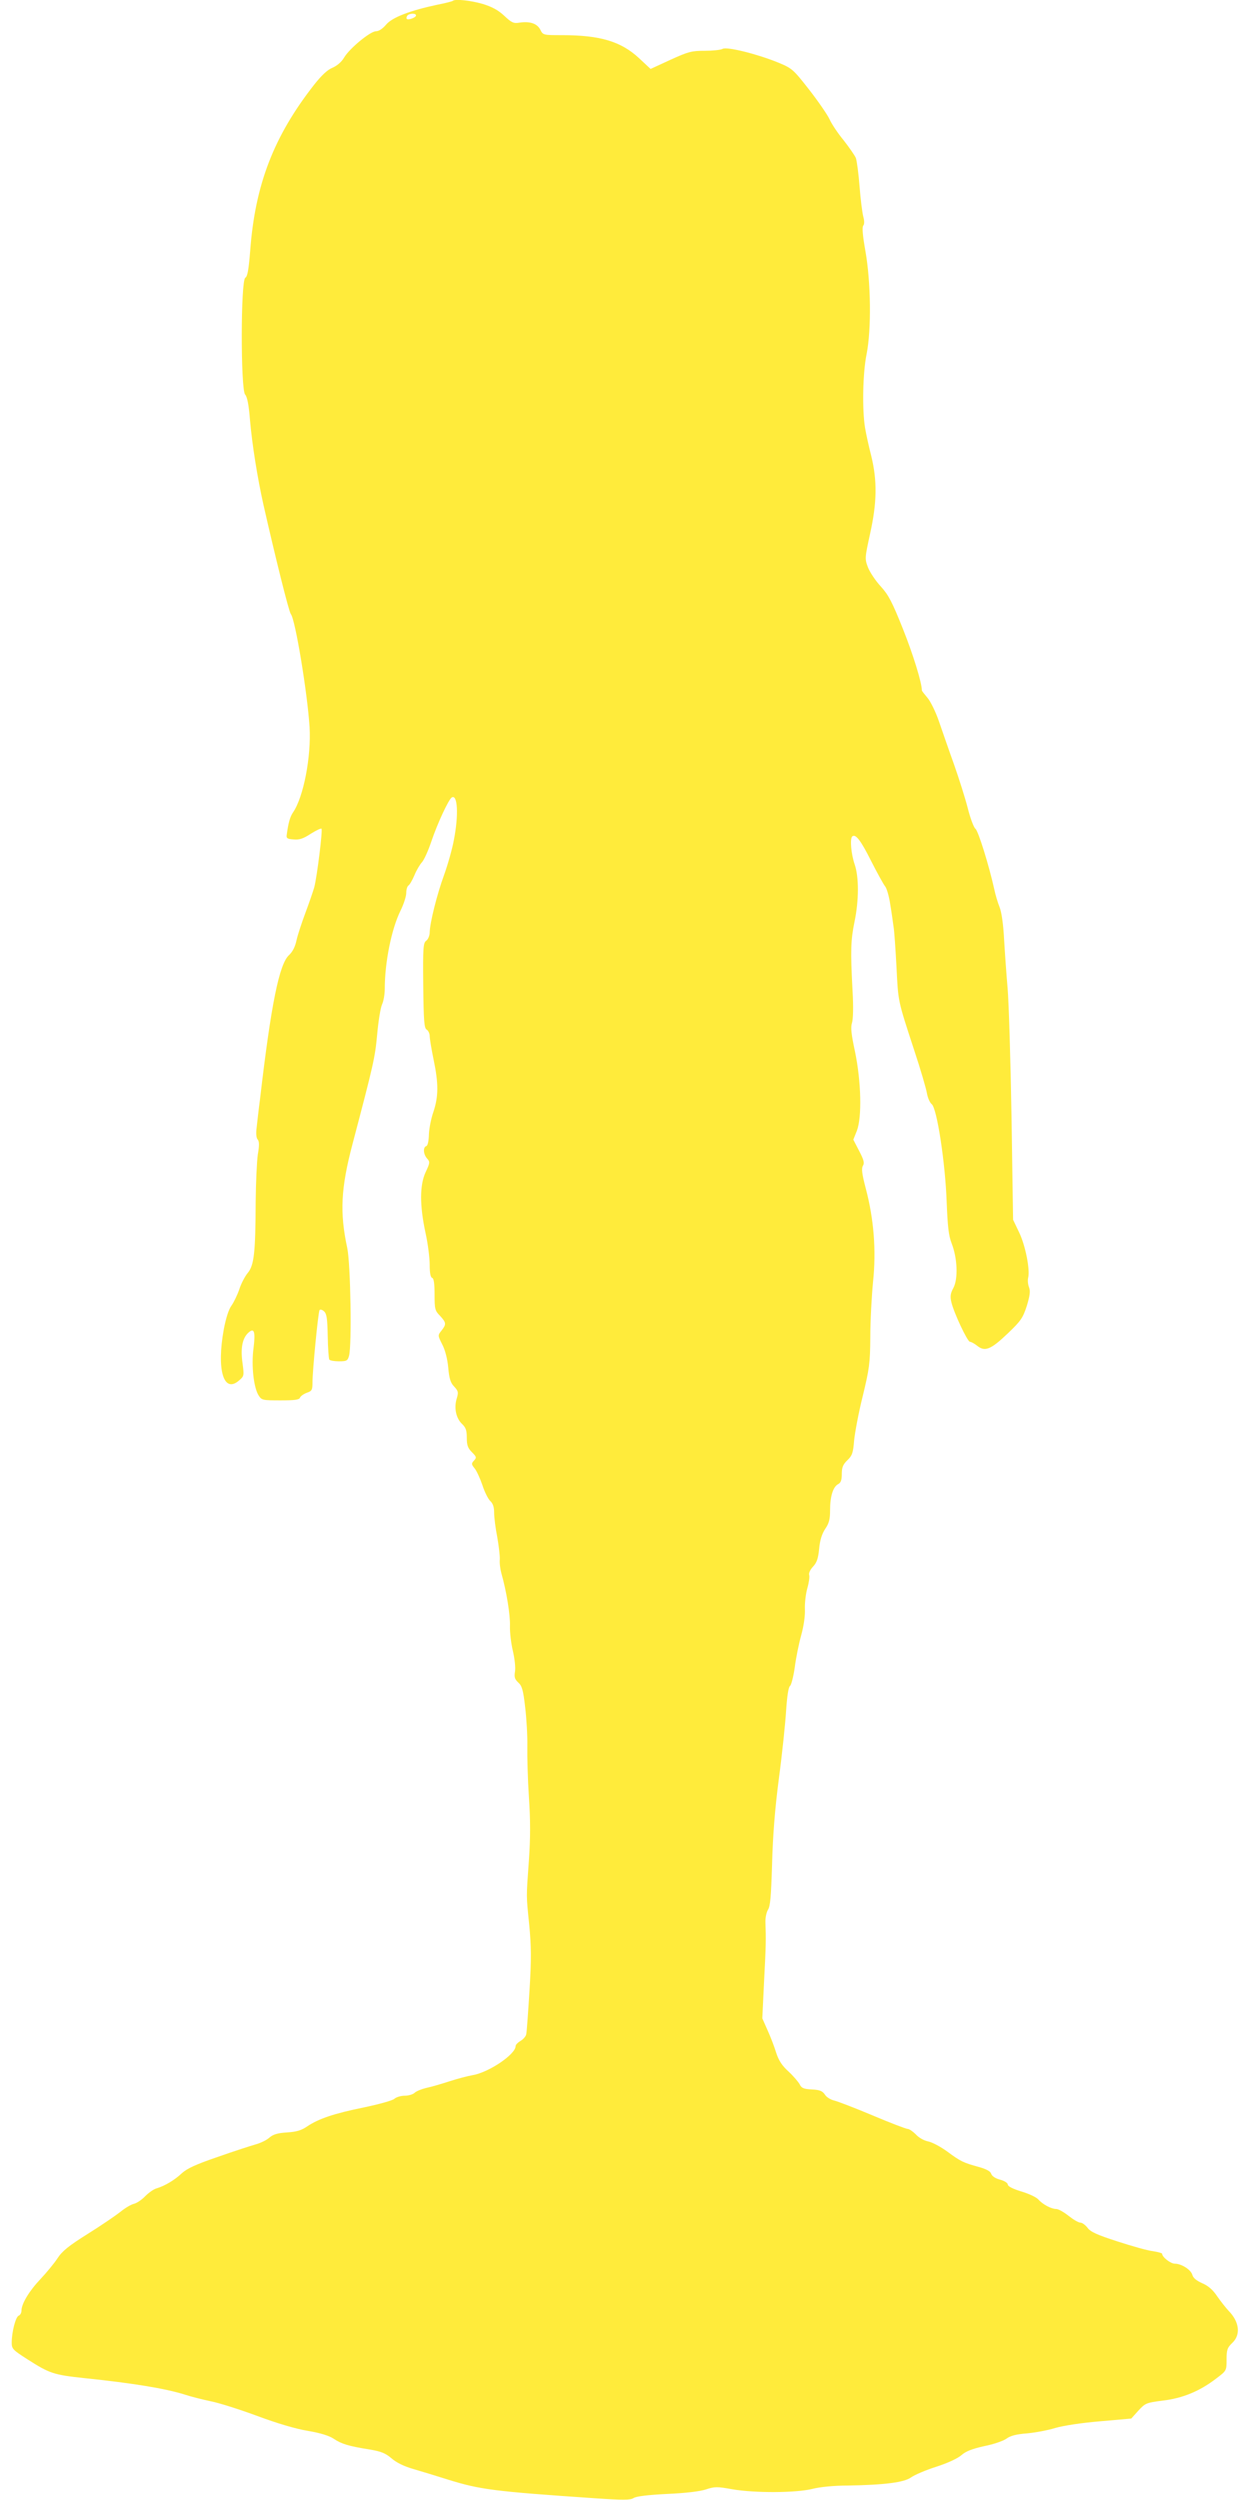
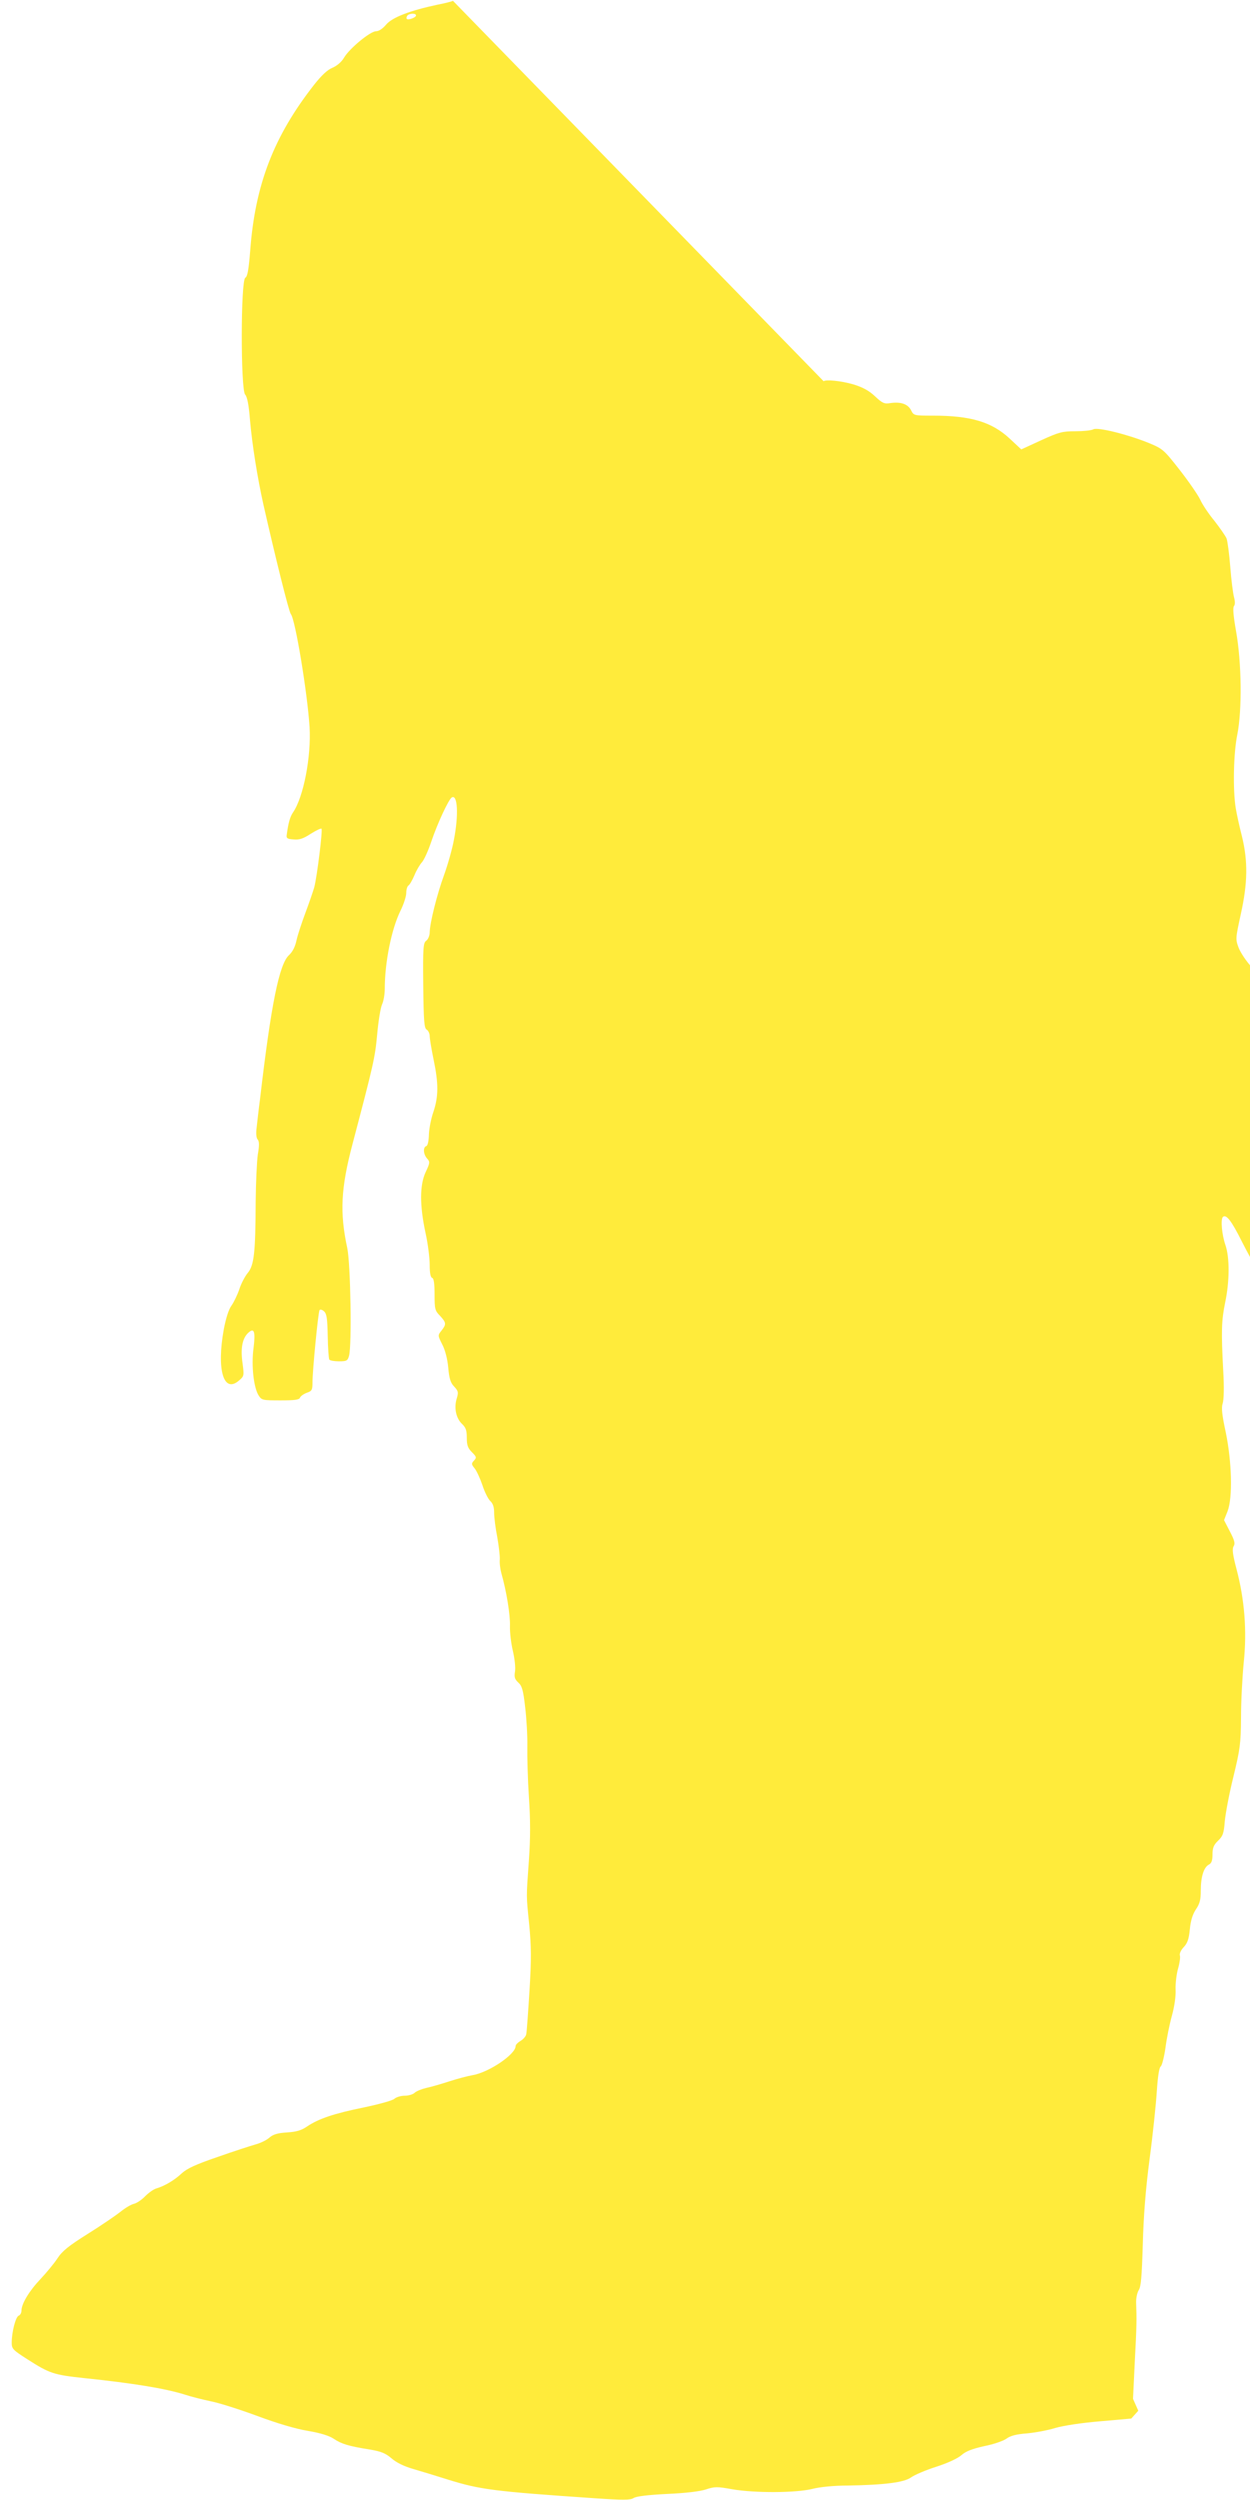
<svg xmlns="http://www.w3.org/2000/svg" version="1.0" width="640pt" height="1280pt" viewBox="0 0 640 1280" preserveAspectRatio="xMidYMid meet">
  <g transform="translate(0,1280) scale(0.1,-0.1)" fill="#ffeb3b" stroke="none">
-     <path d="M2319 12796 c-3 -3 -38 -12 -79 -20 -141 -30 -232 -65 -263 -102 -18 -21 -37 -34 -52 -34 -29 0 -136 -88 -164 -136 -13 -22 -36 -41 -59 -51 -25 -10 -55 -38 -93 -86 -207 -264 -303 -512 -328 -851 -8 -99 -14 -132 -25 -138 -24 -13 -24 -573 -1 -598 11 -12 19 -54 25 -131 11 -126 38 -295 69 -434 61 -269 130 -547 140 -559 23 -27 85 -405 96 -578 9 -152 -31 -360 -85 -438 -15 -22 -24 -54 -32 -115 -3 -17 4 -21 35 -23 29 -3 50 4 88 29 27 17 52 29 55 26 7 -6 -23 -247 -37 -300 -6 -21 -26 -79 -45 -130 -19 -51 -40 -114 -46 -142 -7 -33 -20 -58 -38 -75 -50 -45 -92 -250 -149 -740 -7 -52 -14 -117 -17 -143 -4 -29 -2 -53 5 -61 9 -10 9 -31 1 -77 -5 -35 -10 -145 -11 -244 -1 -259 -8 -324 -41 -363 -14 -17 -34 -55 -43 -84 -10 -29 -28 -66 -40 -83 -14 -19 -28 -63 -39 -120 -38 -209 -1 -332 78 -263 26 22 26 25 18 87 -11 75 -2 126 27 155 32 31 40 11 29 -77 -12 -89 1 -204 27 -243 15 -23 21 -24 111 -24 73 0 96 3 100 14 3 8 19 19 35 25 26 9 29 14 29 54 0 61 29 357 36 369 3 5 13 3 23 -6 14 -13 17 -36 19 -127 1 -61 5 -115 8 -120 3 -5 25 -9 49 -9 40 0 45 3 52 28 15 53 8 471 -9 552 -39 181 -33 306 27 533 108 410 115 441 126 559 6 68 17 137 25 155 8 17 14 53 14 80 0 135 34 305 80 399 17 34 30 75 30 92 0 17 5 34 11 38 6 3 20 27 31 53 10 25 28 55 39 67 10 11 32 59 48 107 31 92 88 214 104 224 30 18 36 -89 11 -217 -8 -45 -31 -126 -50 -179 -37 -101 -73 -246 -74 -295 0 -16 -8 -35 -17 -42 -16 -11 -18 -33 -16 -230 2 -184 5 -219 18 -226 8 -5 15 -20 15 -32 0 -13 9 -68 20 -121 26 -124 25 -190 -1 -268 -12 -34 -22 -86 -23 -116 -1 -34 -6 -56 -13 -59 -18 -5 -16 -42 4 -64 15 -17 15 -21 -8 -70 -30 -65 -31 -169 0 -312 12 -54 21 -127 21 -161 0 -42 4 -65 13 -68 8 -2 12 -29 12 -85 0 -74 2 -83 28 -109 32 -35 33 -43 8 -75 -20 -25 -20 -25 3 -71 15 -28 27 -75 31 -119 5 -57 12 -79 31 -98 21 -23 22 -29 12 -62 -14 -47 -3 -99 27 -128 20 -19 25 -33 25 -71 0 -38 5 -53 26 -74 24 -24 25 -28 11 -43 -14 -15 -14 -19 3 -40 10 -12 28 -51 40 -86 11 -35 30 -72 40 -81 14 -13 20 -31 20 -60 0 -24 7 -80 16 -125 8 -46 14 -97 13 -114 -2 -17 2 -49 8 -71 26 -91 46 -214 44 -270 -1 -33 6 -91 15 -128 9 -39 14 -84 11 -104 -5 -30 -2 -40 17 -58 19 -17 25 -39 35 -127 7 -58 12 -148 11 -199 -1 -52 2 -168 8 -259 8 -118 8 -210 0 -325 -14 -197 -14 -174 2 -333 10 -107 11 -172 1 -335 -7 -112 -14 -213 -17 -224 -3 -11 -17 -26 -30 -33 -13 -8 -24 -19 -24 -26 0 -42 -137 -135 -221 -149 -24 -4 -77 -18 -117 -31 -40 -13 -94 -29 -119 -34 -25 -6 -52 -17 -60 -25 -8 -8 -31 -15 -50 -15 -20 0 -44 -7 -54 -16 -10 -9 -80 -28 -156 -44 -153 -31 -232 -58 -290 -97 -29 -20 -54 -28 -103 -31 -49 -3 -71 -10 -90 -26 -14 -13 -45 -28 -70 -35 -25 -7 -112 -35 -194 -64 -114 -39 -157 -59 -185 -84 -37 -35 -87 -65 -131 -78 -14 -4 -39 -22 -57 -40 -17 -18 -44 -36 -59 -39 -15 -4 -45 -22 -68 -41 -23 -18 -97 -69 -166 -112 -99 -62 -132 -89 -156 -126 -17 -26 -56 -73 -86 -105 -58 -61 -98 -127 -98 -162 0 -11 -6 -23 -14 -26 -16 -6 -36 -84 -36 -139 0 -31 6 -37 81 -85 113 -72 132 -79 291 -96 250 -26 414 -53 513 -84 33 -11 94 -26 136 -35 41 -8 148 -42 237 -75 102 -38 197 -66 258 -76 65 -11 109 -25 132 -40 40 -27 76 -38 182 -55 61 -10 83 -19 115 -46 25 -22 65 -41 110 -54 38 -11 120 -36 180 -55 164 -51 236 -60 749 -95 149 -10 182 -10 200 1 14 9 72 16 171 21 93 4 169 13 199 23 45 15 58 15 135 1 116 -20 327 -19 411 2 39 10 111 17 180 17 188 3 290 16 325 42 17 12 74 37 128 54 59 19 111 43 130 60 23 20 55 32 117 46 47 9 98 27 113 38 20 15 51 23 105 27 42 4 108 16 146 28 42 12 133 26 229 34 l159 14 36 40 c36 39 40 41 126 52 102 12 190 49 273 113 53 40 53 40 53 97 0 51 4 61 30 86 43 41 36 107 -19 163 -14 15 -41 49 -59 75 -22 33 -46 54 -77 67 -29 13 -46 27 -50 42 -7 27 -56 58 -90 58 -22 0 -65 34 -65 51 0 3 -21 9 -47 13 -27 3 -108 26 -182 50 -105 34 -138 49 -153 70 -11 14 -27 26 -36 26 -10 0 -37 16 -61 35 -24 19 -52 35 -63 35 -25 0 -69 23 -92 49 -11 12 -50 30 -88 41 -42 13 -68 26 -68 35 0 8 -17 19 -39 25 -24 6 -42 18 -46 30 -4 13 -24 24 -63 35 -80 22 -93 28 -162 79 -34 25 -78 48 -98 52 -21 4 -48 19 -63 36 -15 15 -34 28 -42 28 -8 0 -89 31 -179 69 -90 38 -179 72 -196 76 -18 4 -40 17 -48 30 -13 19 -26 25 -67 27 -42 2 -54 7 -63 27 -7 12 -32 42 -57 65 -33 30 -50 56 -63 96 -9 30 -29 82 -44 115 l-27 61 9 189 c10 187 10 218 7 302 -1 23 5 52 13 65 12 18 16 69 21 233 4 147 14 279 35 440 17 127 33 283 37 348 5 74 12 120 20 125 6 4 17 46 24 94 6 48 21 122 33 165 13 47 21 101 19 136 -1 31 5 80 13 107 8 28 12 58 9 66 -3 9 5 27 19 42 20 21 27 42 32 92 4 44 14 76 31 102 20 29 25 50 25 96 0 70 15 119 41 133 14 7 19 21 19 52 0 34 6 49 29 71 24 23 29 37 34 100 4 41 23 143 44 227 34 141 38 167 39 304 0 83 7 210 14 282 17 161 4 322 -37 477 -20 76 -23 103 -15 117 9 14 5 30 -19 76 l-30 58 18 45 c27 70 22 253 -9 404 -20 92 -23 127 -16 148 6 18 8 81 3 166 -11 207 -9 259 10 352 23 110 23 230 1 294 -18 52 -25 130 -13 143 17 16 44 -19 97 -125 31 -61 63 -119 71 -129 9 -10 21 -52 27 -93 7 -41 14 -93 17 -115 4 -22 10 -114 15 -205 9 -181 6 -168 90 -425 33 -99 62 -199 66 -223 4 -23 15 -48 24 -55 27 -19 70 -301 77 -502 5 -125 10 -171 25 -210 30 -76 34 -181 10 -228 -16 -29 -18 -45 -11 -74 12 -53 82 -202 95 -203 6 0 23 -9 38 -21 39 -31 69 -19 156 64 67 64 77 79 97 140 16 53 19 76 12 95 -6 15 -8 36 -5 49 11 41 -14 167 -46 233 l-31 65 -8 530 c-5 292 -14 586 -20 655 -6 69 -14 181 -18 250 -4 78 -13 140 -23 165 -9 22 -22 65 -28 95 -26 117 -81 296 -96 307 -8 6 -26 53 -39 105 -13 51 -45 152 -70 223 -26 72 -60 171 -77 220 -17 50 -44 105 -60 123 -15 18 -28 34 -28 37 0 39 -45 185 -97 315 -55 138 -74 174 -113 217 -27 29 -56 73 -66 98 -17 45 -16 48 11 173 35 158 37 269 6 397 -13 50 -27 115 -32 145 -15 91 -12 280 8 377 25 126 22 369 -6 527 -14 79 -18 123 -11 131 6 7 6 24 0 46 -5 19 -14 88 -19 154 -5 66 -14 132 -19 146 -6 14 -34 54 -62 90 -29 35 -62 84 -73 109 -12 25 -59 93 -105 152 -80 102 -86 108 -156 137 -107 44 -263 83 -286 71 -10 -6 -52 -10 -92 -10 -66 0 -83 -4 -175 -46 l-102 -47 -60 56 c-92 85 -199 117 -393 117 -97 0 -98 0 -112 29 -17 31 -53 43 -107 35 -29 -5 -40 0 -77 35 -31 29 -62 46 -111 61 -62 18 -141 26 -152 16z m-189 -75 c0 -11 -39 -25 -47 -18 -3 3 -2 10 2 16 8 13 45 15 45 2z" />
+     <path d="M2319 12796 c-3 -3 -38 -12 -79 -20 -141 -30 -232 -65 -263 -102 -18 -21 -37 -34 -52 -34 -29 0 -136 -88 -164 -136 -13 -22 -36 -41 -59 -51 -25 -10 -55 -38 -93 -86 -207 -264 -303 -512 -328 -851 -8 -99 -14 -132 -25 -138 -24 -13 -24 -573 -1 -598 11 -12 19 -54 25 -131 11 -126 38 -295 69 -434 61 -269 130 -547 140 -559 23 -27 85 -405 96 -578 9 -152 -31 -360 -85 -438 -15 -22 -24 -54 -32 -115 -3 -17 4 -21 35 -23 29 -3 50 4 88 29 27 17 52 29 55 26 7 -6 -23 -247 -37 -300 -6 -21 -26 -79 -45 -130 -19 -51 -40 -114 -46 -142 -7 -33 -20 -58 -38 -75 -50 -45 -92 -250 -149 -740 -7 -52 -14 -117 -17 -143 -4 -29 -2 -53 5 -61 9 -10 9 -31 1 -77 -5 -35 -10 -145 -11 -244 -1 -259 -8 -324 -41 -363 -14 -17 -34 -55 -43 -84 -10 -29 -28 -66 -40 -83 -14 -19 -28 -63 -39 -120 -38 -209 -1 -332 78 -263 26 22 26 25 18 87 -11 75 -2 126 27 155 32 31 40 11 29 -77 -12 -89 1 -204 27 -243 15 -23 21 -24 111 -24 73 0 96 3 100 14 3 8 19 19 35 25 26 9 29 14 29 54 0 61 29 357 36 369 3 5 13 3 23 -6 14 -13 17 -36 19 -127 1 -61 5 -115 8 -120 3 -5 25 -9 49 -9 40 0 45 3 52 28 15 53 8 471 -9 552 -39 181 -33 306 27 533 108 410 115 441 126 559 6 68 17 137 25 155 8 17 14 53 14 80 0 135 34 305 80 399 17 34 30 75 30 92 0 17 5 34 11 38 6 3 20 27 31 53 10 25 28 55 39 67 10 11 32 59 48 107 31 92 88 214 104 224 30 18 36 -89 11 -217 -8 -45 -31 -126 -50 -179 -37 -101 -73 -246 -74 -295 0 -16 -8 -35 -17 -42 -16 -11 -18 -33 -16 -230 2 -184 5 -219 18 -226 8 -5 15 -20 15 -32 0 -13 9 -68 20 -121 26 -124 25 -190 -1 -268 -12 -34 -22 -86 -23 -116 -1 -34 -6 -56 -13 -59 -18 -5 -16 -42 4 -64 15 -17 15 -21 -8 -70 -30 -65 -31 -169 0 -312 12 -54 21 -127 21 -161 0 -42 4 -65 13 -68 8 -2 12 -29 12 -85 0 -74 2 -83 28 -109 32 -35 33 -43 8 -75 -20 -25 -20 -25 3 -71 15 -28 27 -75 31 -119 5 -57 12 -79 31 -98 21 -23 22 -29 12 -62 -14 -47 -3 -99 27 -128 20 -19 25 -33 25 -71 0 -38 5 -53 26 -74 24 -24 25 -28 11 -43 -14 -15 -14 -19 3 -40 10 -12 28 -51 40 -86 11 -35 30 -72 40 -81 14 -13 20 -31 20 -60 0 -24 7 -80 16 -125 8 -46 14 -97 13 -114 -2 -17 2 -49 8 -71 26 -91 46 -214 44 -270 -1 -33 6 -91 15 -128 9 -39 14 -84 11 -104 -5 -30 -2 -40 17 -58 19 -17 25 -39 35 -127 7 -58 12 -148 11 -199 -1 -52 2 -168 8 -259 8 -118 8 -210 0 -325 -14 -197 -14 -174 2 -333 10 -107 11 -172 1 -335 -7 -112 -14 -213 -17 -224 -3 -11 -17 -26 -30 -33 -13 -8 -24 -19 -24 -26 0 -42 -137 -135 -221 -149 -24 -4 -77 -18 -117 -31 -40 -13 -94 -29 -119 -34 -25 -6 -52 -17 -60 -25 -8 -8 -31 -15 -50 -15 -20 0 -44 -7 -54 -16 -10 -9 -80 -28 -156 -44 -153 -31 -232 -58 -290 -97 -29 -20 -54 -28 -103 -31 -49 -3 -71 -10 -90 -26 -14 -13 -45 -28 -70 -35 -25 -7 -112 -35 -194 -64 -114 -39 -157 -59 -185 -84 -37 -35 -87 -65 -131 -78 -14 -4 -39 -22 -57 -40 -17 -18 -44 -36 -59 -39 -15 -4 -45 -22 -68 -41 -23 -18 -97 -69 -166 -112 -99 -62 -132 -89 -156 -126 -17 -26 -56 -73 -86 -105 -58 -61 -98 -127 -98 -162 0 -11 -6 -23 -14 -26 -16 -6 -36 -84 -36 -139 0 -31 6 -37 81 -85 113 -72 132 -79 291 -96 250 -26 414 -53 513 -84 33 -11 94 -26 136 -35 41 -8 148 -42 237 -75 102 -38 197 -66 258 -76 65 -11 109 -25 132 -40 40 -27 76 -38 182 -55 61 -10 83 -19 115 -46 25 -22 65 -41 110 -54 38 -11 120 -36 180 -55 164 -51 236 -60 749 -95 149 -10 182 -10 200 1 14 9 72 16 171 21 93 4 169 13 199 23 45 15 58 15 135 1 116 -20 327 -19 411 2 39 10 111 17 180 17 188 3 290 16 325 42 17 12 74 37 128 54 59 19 111 43 130 60 23 20 55 32 117 46 47 9 98 27 113 38 20 15 51 23 105 27 42 4 108 16 146 28 42 12 133 26 229 34 l159 14 36 40 l-27 61 9 189 c10 187 10 218 7 302 -1 23 5 52 13 65 12 18 16 69 21 233 4 147 14 279 35 440 17 127 33 283 37 348 5 74 12 120 20 125 6 4 17 46 24 94 6 48 21 122 33 165 13 47 21 101 19 136 -1 31 5 80 13 107 8 28 12 58 9 66 -3 9 5 27 19 42 20 21 27 42 32 92 4 44 14 76 31 102 20 29 25 50 25 96 0 70 15 119 41 133 14 7 19 21 19 52 0 34 6 49 29 71 24 23 29 37 34 100 4 41 23 143 44 227 34 141 38 167 39 304 0 83 7 210 14 282 17 161 4 322 -37 477 -20 76 -23 103 -15 117 9 14 5 30 -19 76 l-30 58 18 45 c27 70 22 253 -9 404 -20 92 -23 127 -16 148 6 18 8 81 3 166 -11 207 -9 259 10 352 23 110 23 230 1 294 -18 52 -25 130 -13 143 17 16 44 -19 97 -125 31 -61 63 -119 71 -129 9 -10 21 -52 27 -93 7 -41 14 -93 17 -115 4 -22 10 -114 15 -205 9 -181 6 -168 90 -425 33 -99 62 -199 66 -223 4 -23 15 -48 24 -55 27 -19 70 -301 77 -502 5 -125 10 -171 25 -210 30 -76 34 -181 10 -228 -16 -29 -18 -45 -11 -74 12 -53 82 -202 95 -203 6 0 23 -9 38 -21 39 -31 69 -19 156 64 67 64 77 79 97 140 16 53 19 76 12 95 -6 15 -8 36 -5 49 11 41 -14 167 -46 233 l-31 65 -8 530 c-5 292 -14 586 -20 655 -6 69 -14 181 -18 250 -4 78 -13 140 -23 165 -9 22 -22 65 -28 95 -26 117 -81 296 -96 307 -8 6 -26 53 -39 105 -13 51 -45 152 -70 223 -26 72 -60 171 -77 220 -17 50 -44 105 -60 123 -15 18 -28 34 -28 37 0 39 -45 185 -97 315 -55 138 -74 174 -113 217 -27 29 -56 73 -66 98 -17 45 -16 48 11 173 35 158 37 269 6 397 -13 50 -27 115 -32 145 -15 91 -12 280 8 377 25 126 22 369 -6 527 -14 79 -18 123 -11 131 6 7 6 24 0 46 -5 19 -14 88 -19 154 -5 66 -14 132 -19 146 -6 14 -34 54 -62 90 -29 35 -62 84 -73 109 -12 25 -59 93 -105 152 -80 102 -86 108 -156 137 -107 44 -263 83 -286 71 -10 -6 -52 -10 -92 -10 -66 0 -83 -4 -175 -46 l-102 -47 -60 56 c-92 85 -199 117 -393 117 -97 0 -98 0 -112 29 -17 31 -53 43 -107 35 -29 -5 -40 0 -77 35 -31 29 -62 46 -111 61 -62 18 -141 26 -152 16z m-189 -75 c0 -11 -39 -25 -47 -18 -3 3 -2 10 2 16 8 13 45 15 45 2z" />
  </g>
</svg>